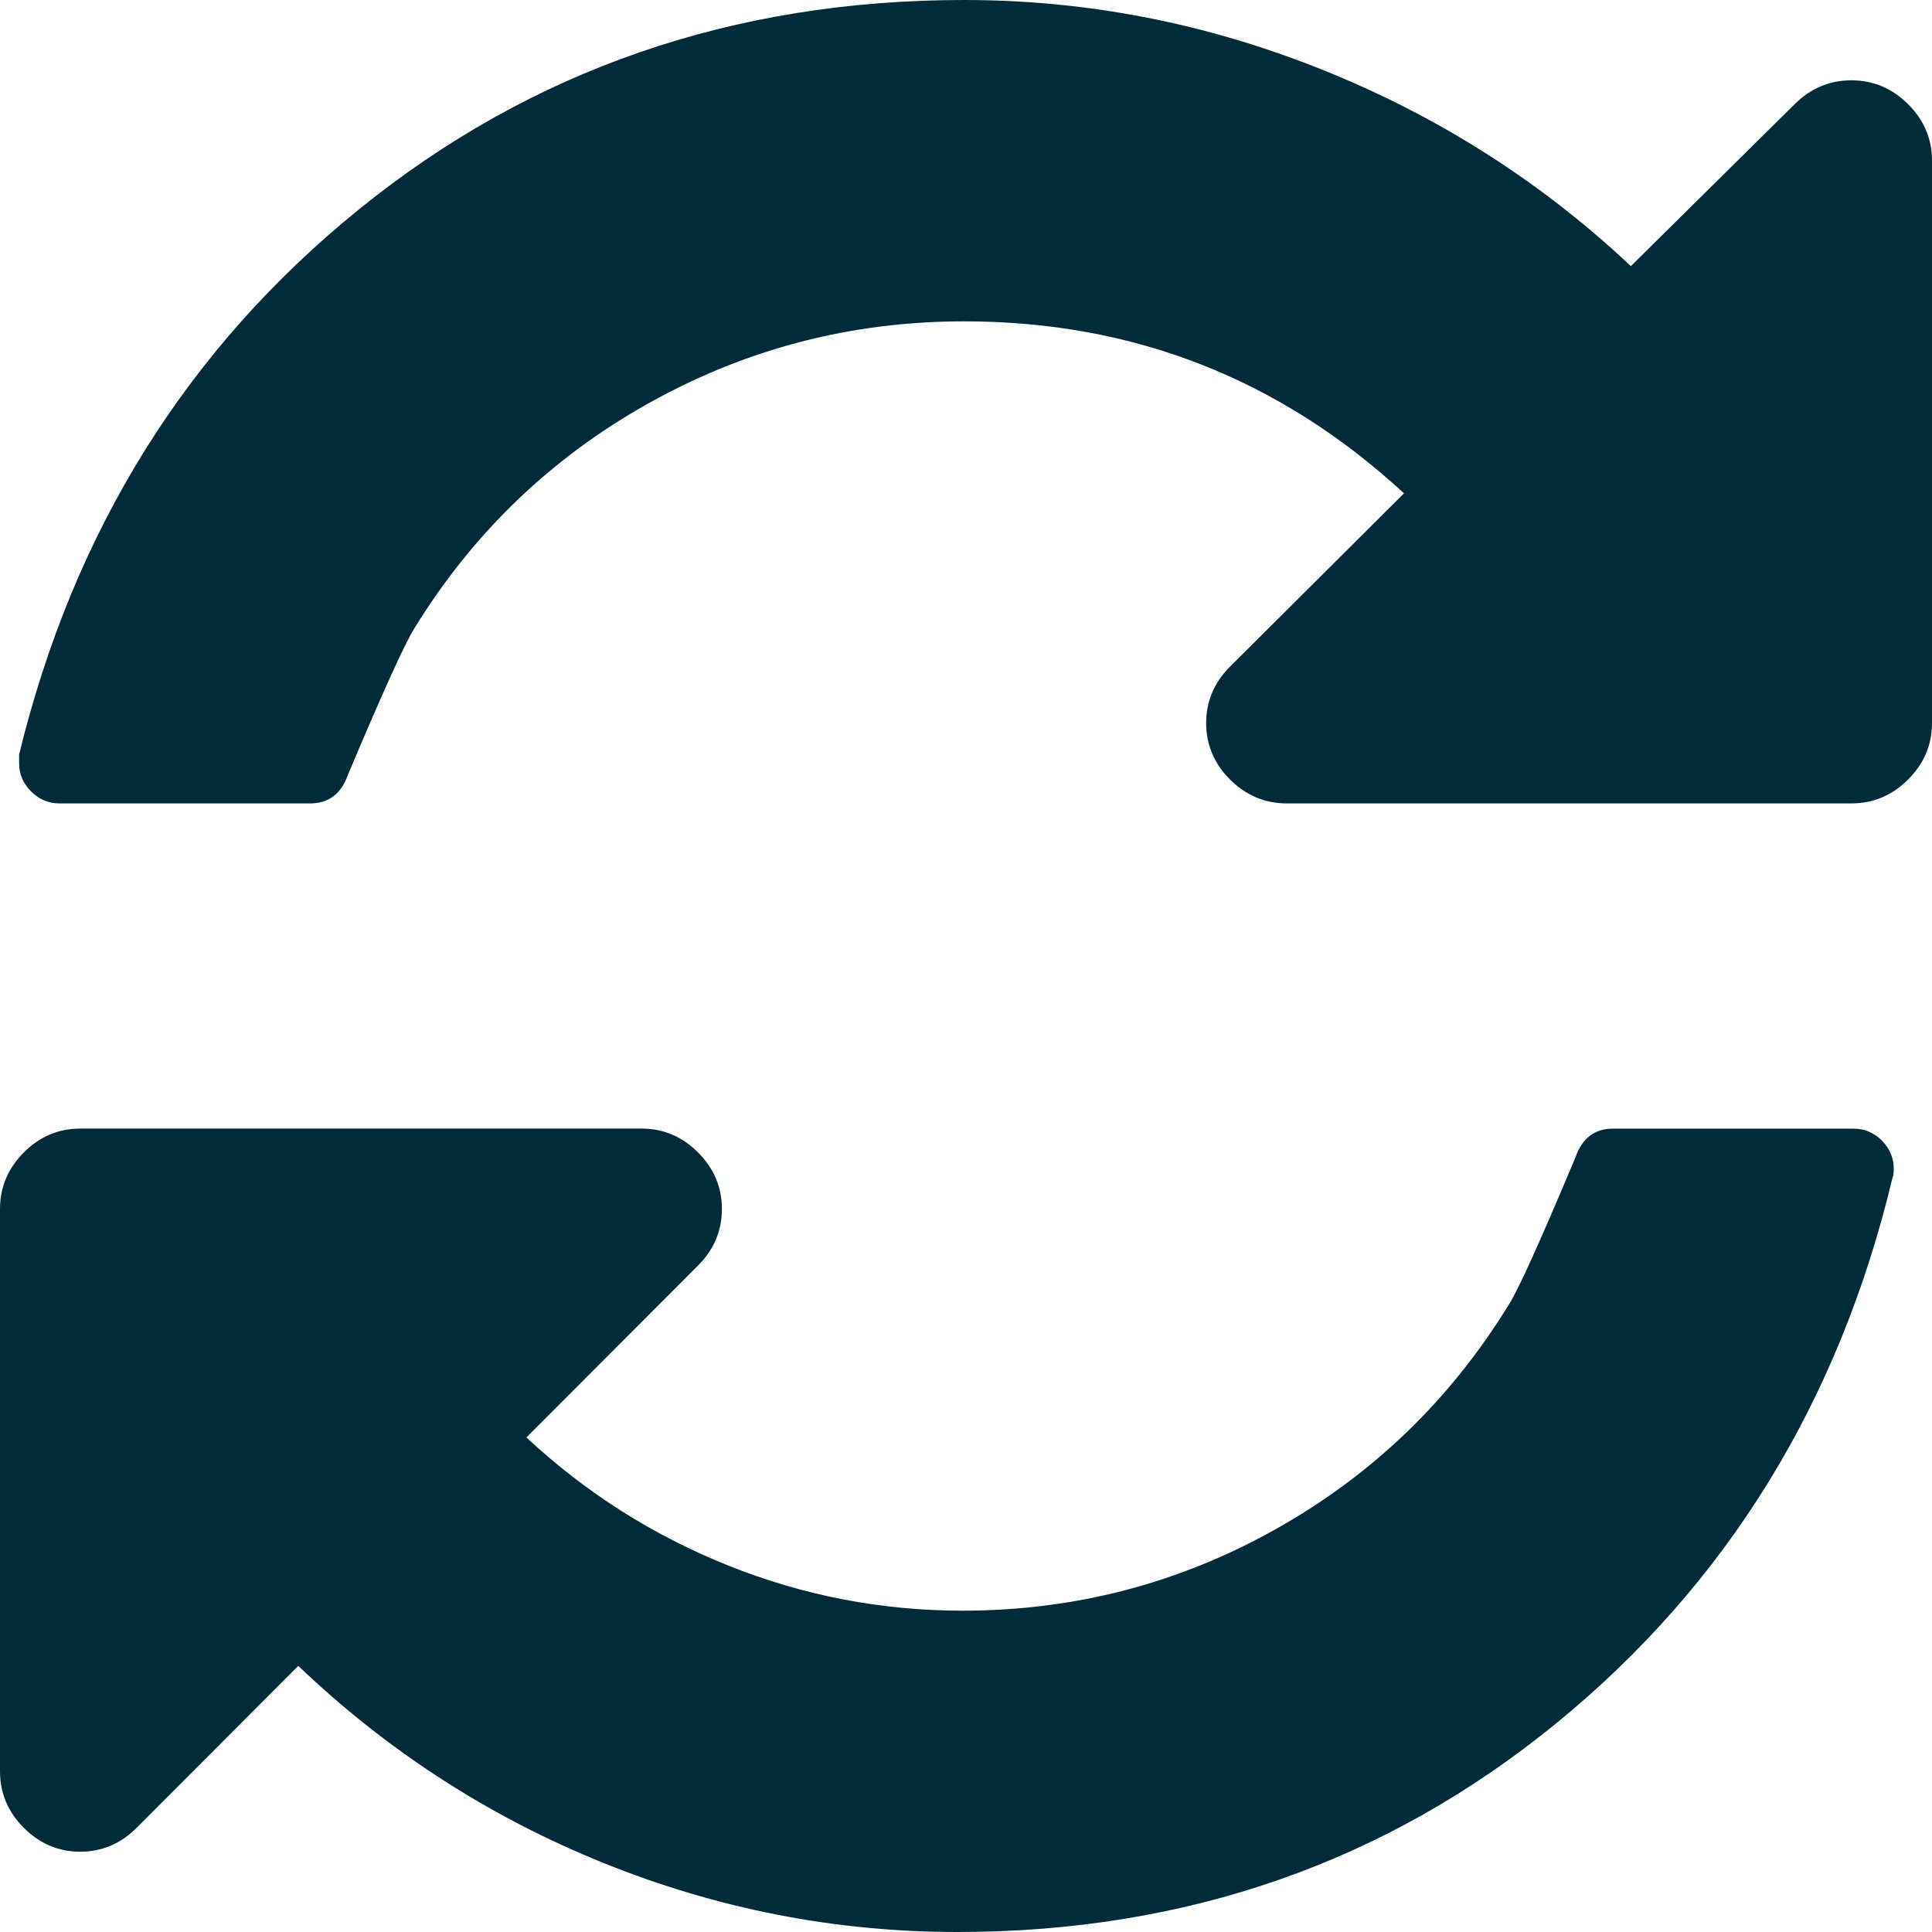
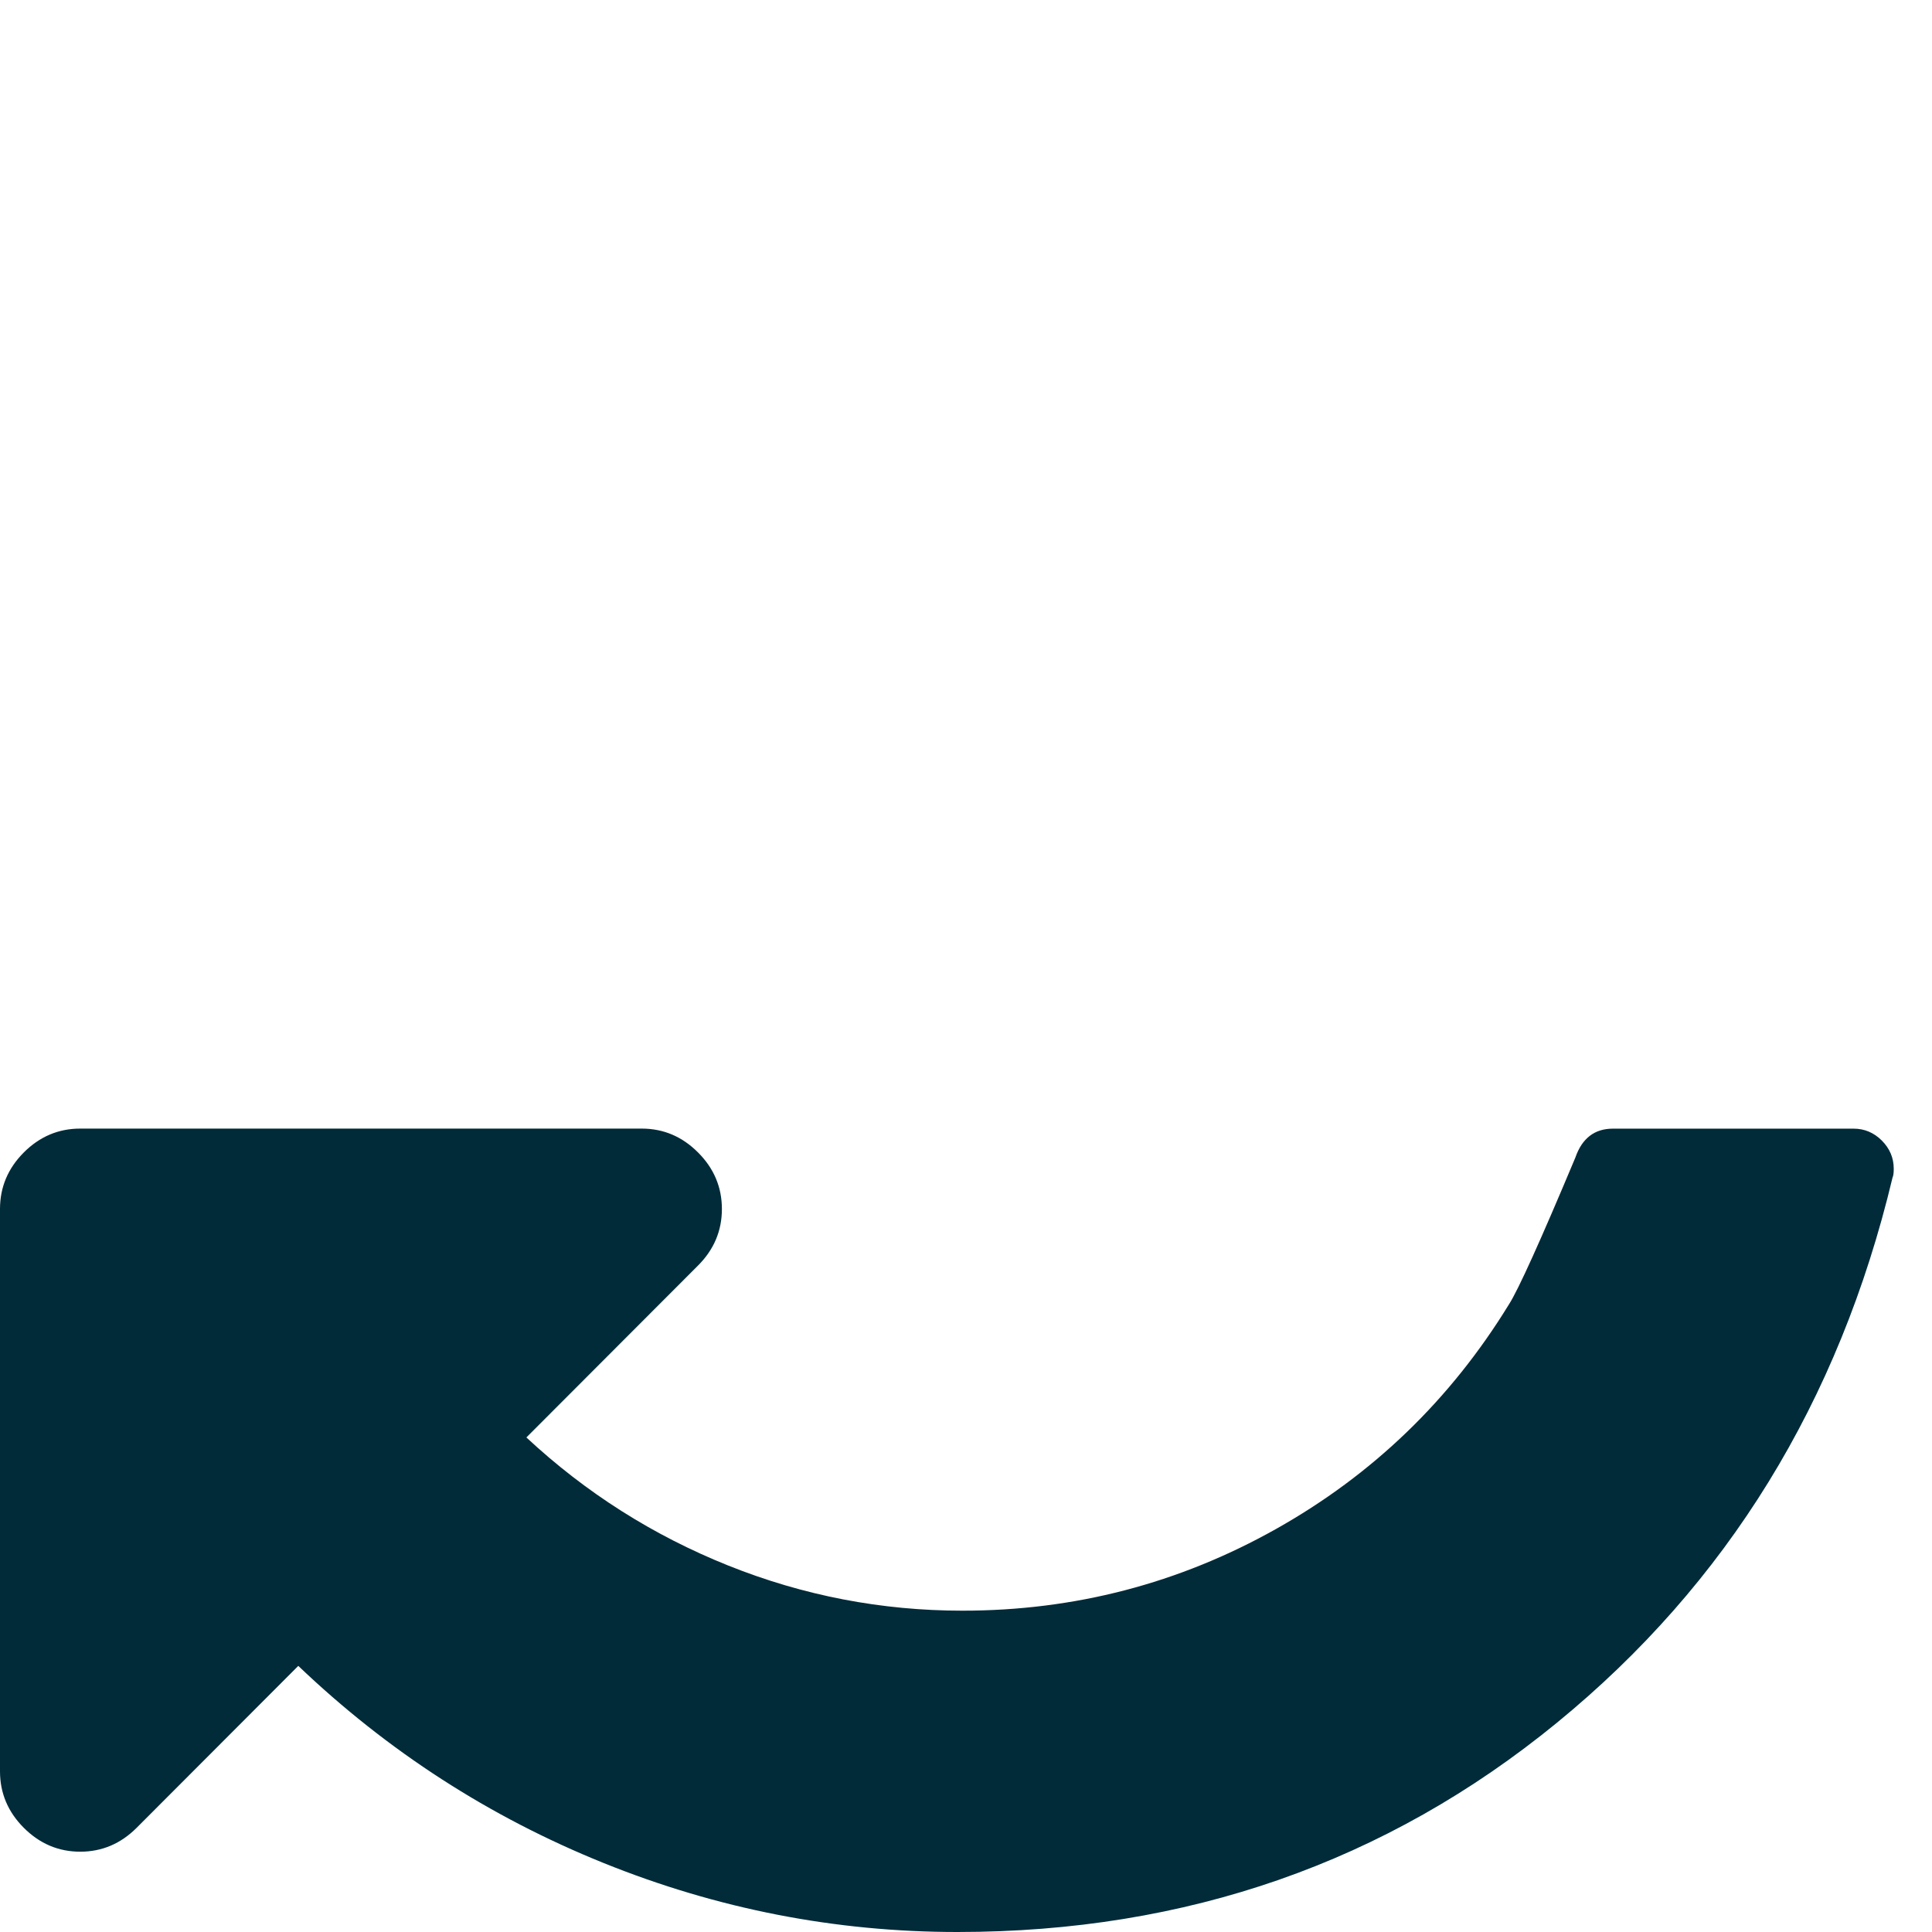
<svg xmlns="http://www.w3.org/2000/svg" version="1.1" id="Layer_1" x="0px" y="0px" width="101px" height="101px" viewBox="0 0 101 101" enable-background="new 0 0 101 101" xml:space="preserve">
  <g>
-     <path fill="#012B39" d="M99.749,5.446c-0.833-0.83-1.822-1.247-2.964-1.247s-2.129,0.417-2.964,1.247l-8.563,8.467   c-4.699-4.419-10.08-7.844-16.141-10.271C63.059,1.214,56.82,0,50.408,0C38.33,0,27.79,3.642,18.787,10.927   C9.784,18.211,3.855,27.715,1,39.441V39.9c0,0.568,0.208,1.061,0.626,1.476C2.043,41.792,2.537,42,3.108,42h13.109   c0.966,0,1.625-0.503,1.976-1.509c1.845-4.375,3.008-6.934,3.491-7.678c3.074-4.988,7.159-8.904,12.253-11.748   s10.584-4.266,16.469-4.266c8.829,0,16.492,2.997,22.992,8.991l-9.092,9.056c-0.833,0.832-1.251,1.817-1.251,2.954   s0.418,2.122,1.251,2.953C65.142,41.585,66.13,42,67.272,42h29.513c1.142,0,2.13-0.415,2.964-1.247S101,38.938,101,37.8V8.399   C101,7.262,100.586,6.277,99.749,5.446z" />
    <path fill="#012B39" d="M96.901,59.003h-12.58c-0.961,0-1.616,0.503-1.964,1.509c-1.834,4.375-2.993,6.934-3.473,7.678   c-3.058,4.986-7.12,8.903-12.187,11.747c-5.067,2.845-10.527,4.265-16.379,4.265c-4.237,0-8.321-0.786-12.252-2.361   c-3.931-1.576-7.448-3.808-10.548-6.695l8.976-8.99c0.83-0.83,1.245-1.815,1.245-2.952c0-1.138-0.415-2.124-1.245-2.954   C35.665,59.417,34.682,59,33.547,59H4.193c-1.136,0-2.119,0.417-2.949,1.248C0.415,61.079,0,62.064,0,63.202v29.399   c0,1.137,0.415,2.122,1.245,2.953c0.831,0.83,1.813,1.248,2.949,1.248s2.118-0.418,2.948-1.248l8.452-8.466   c4.674,4.461,9.992,7.896,15.955,10.303C37.511,99.799,43.681,101,50.057,101c11.969,0,22.408-3.642,31.318-10.926   c8.911-7.283,14.764-16.789,17.562-28.514C98.979,61.474,99,61.32,99,61.103c0-0.57-0.208-1.061-0.623-1.478   C97.962,59.211,97.47,59.003,96.901,59.003z" />
  </g>
</svg>